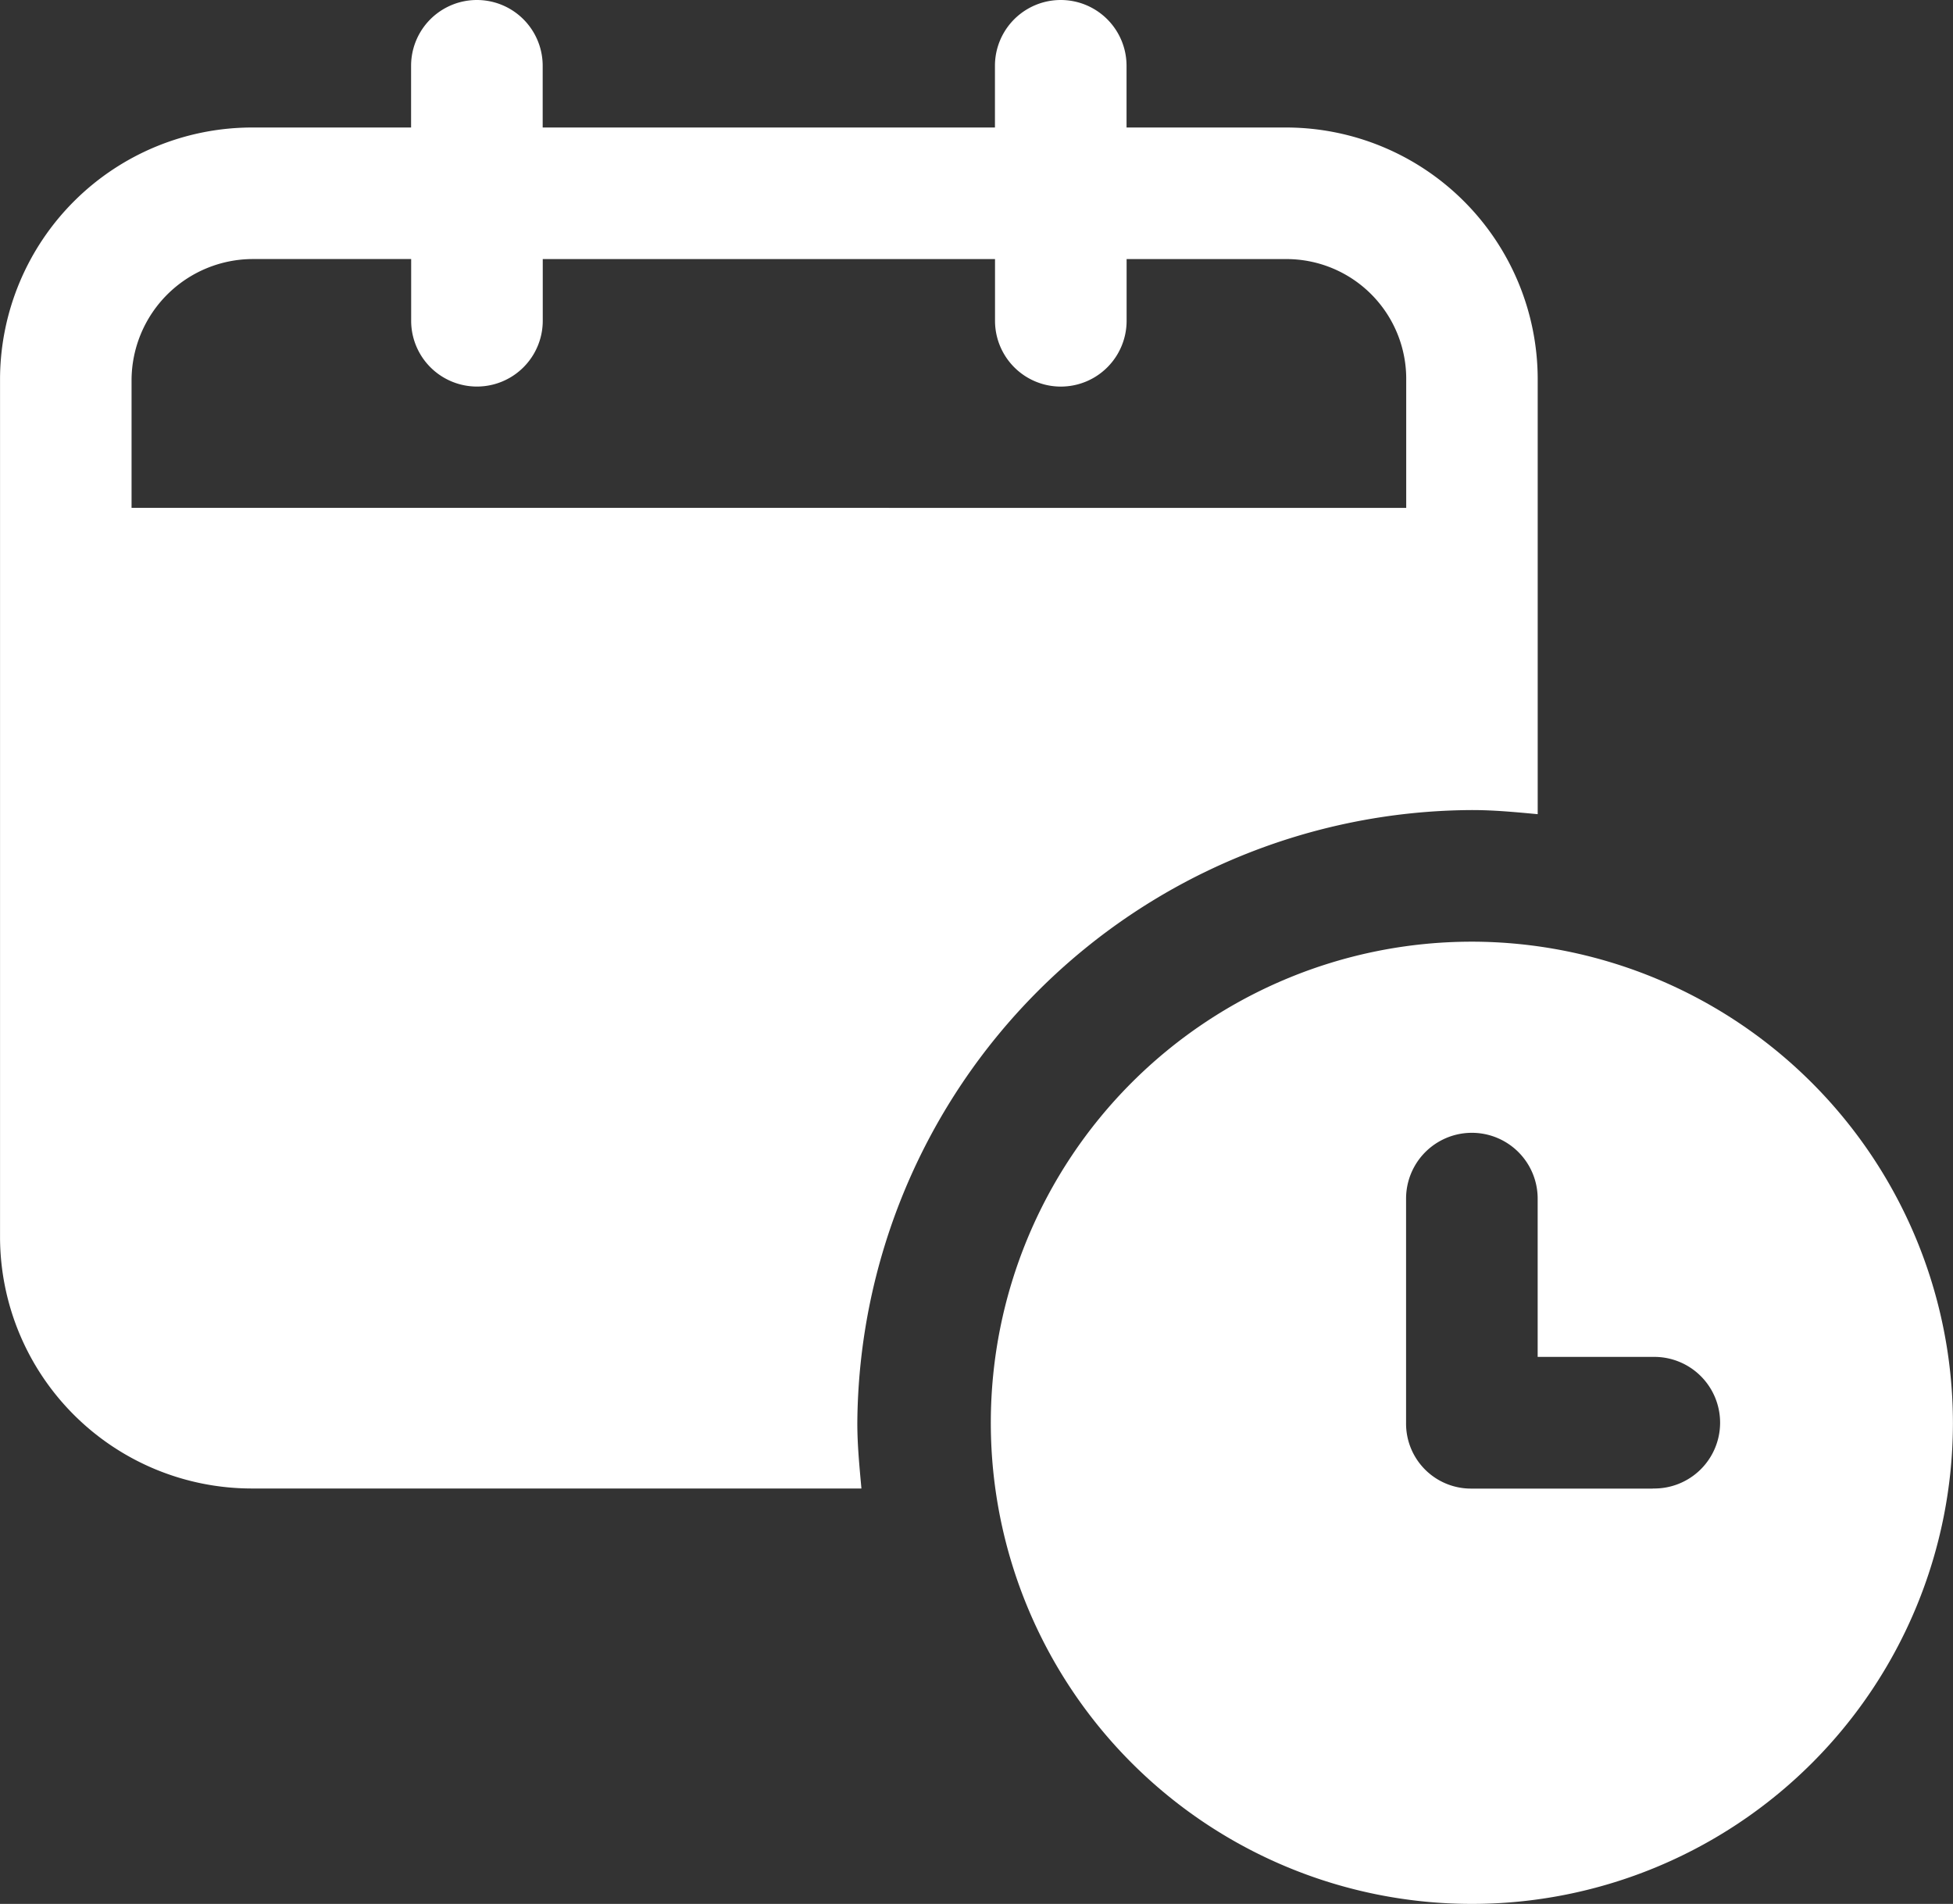
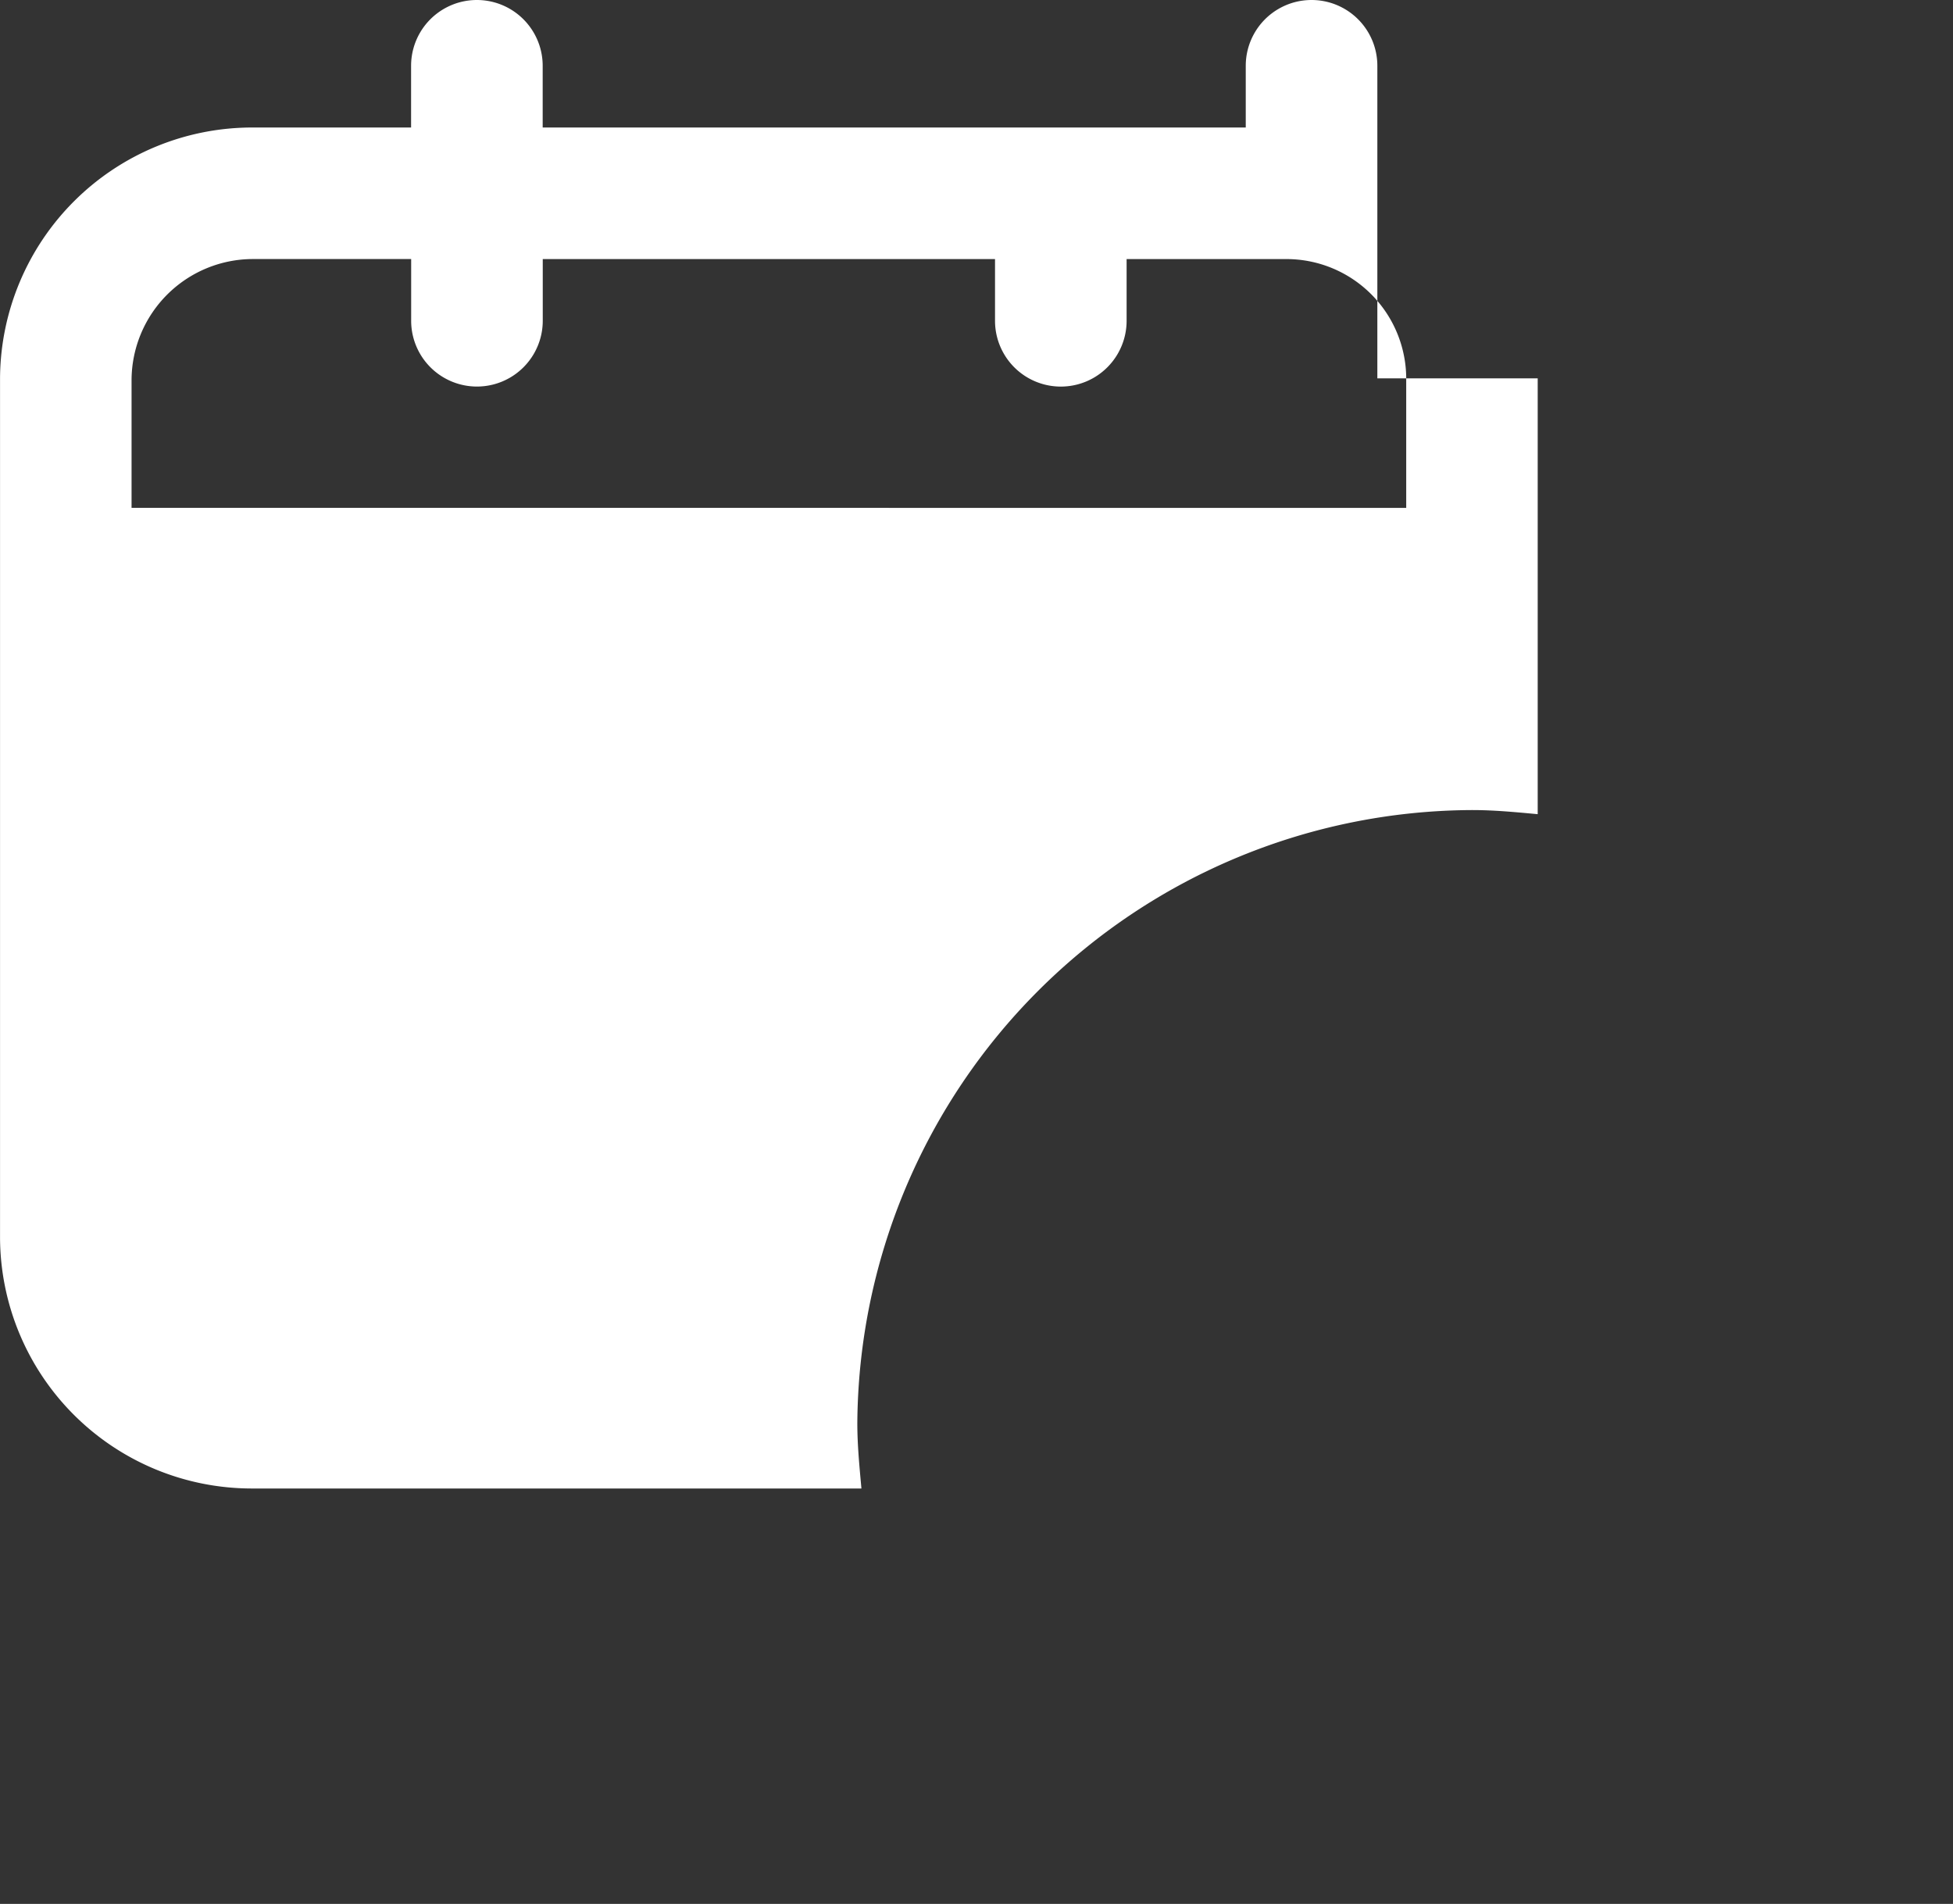
<svg xmlns="http://www.w3.org/2000/svg" width="54.734" height="53.352" viewBox="0 0 54.734 53.352">
  <rect x="0" y="0" width="54.734" height="53.352" fill="#333333" stroke="none" />
  <g id="Group_38120" data-name="Group 38120" transform="translate(-978.988 -2621.563)">
-     <path id="Path_45057" data-name="Path 45057" d="M125.25,43.418c.634,0,1.21.057,1.844.115V31.32a7.057,7.057,0,0,0-7.029-7.029h-4.494V22.562a1.844,1.844,0,0,0-3.688,0v1.729H99.208V22.562a1.844,1.844,0,1,0-3.688,0v1.729H91.084A7.069,7.069,0,0,0,84,31.32V55.4a7.057,7.057,0,0,0,7.029,7.029h17.112c-.057-.634-.115-1.21-.115-1.844A17.3,17.3,0,0,1,125.25,43.418ZM87.686,34.949V31.377a3.405,3.405,0,0,1,3.4-3.4h4.436v1.729a1.844,1.844,0,0,0,3.688,0V27.978h12.675v1.729a1.844,1.844,0,1,0,3.688,0V27.978h4.494a3.357,3.357,0,0,1,3.342,3.4v3.572Z" transform="translate(894.989 2600.845)" fill="#fff" />
-     <path id="Path_45058" data-name="Path 45058" d="M367.4,277.2a13.482,13.482,0,1,0,13.482,13.482A13.5,13.5,0,0,0,367.4,277.2Zm5.07,15.326H367.4a1.82,1.82,0,0,1-1.844-1.844V284.4a1.844,1.844,0,0,1,3.688,0v4.436h3.226a1.844,1.844,0,1,1,0,3.687Z" transform="translate(652.838 2370.751)" fill="#fff" />
+     <path id="Path_45057" data-name="Path 45057" d="M125.25,43.418c.634,0,1.21.057,1.844.115V31.32h-4.494V22.562a1.844,1.844,0,0,0-3.688,0v1.729H99.208V22.562a1.844,1.844,0,1,0-3.688,0v1.729H91.084A7.069,7.069,0,0,0,84,31.32V55.4a7.057,7.057,0,0,0,7.029,7.029h17.112c-.057-.634-.115-1.21-.115-1.844A17.3,17.3,0,0,1,125.25,43.418ZM87.686,34.949V31.377a3.405,3.405,0,0,1,3.4-3.4h4.436v1.729a1.844,1.844,0,0,0,3.688,0V27.978h12.675v1.729a1.844,1.844,0,1,0,3.688,0V27.978h4.494a3.357,3.357,0,0,1,3.342,3.4v3.572Z" transform="translate(894.989 2600.845)" fill="#fff" />
  </g>
</svg>